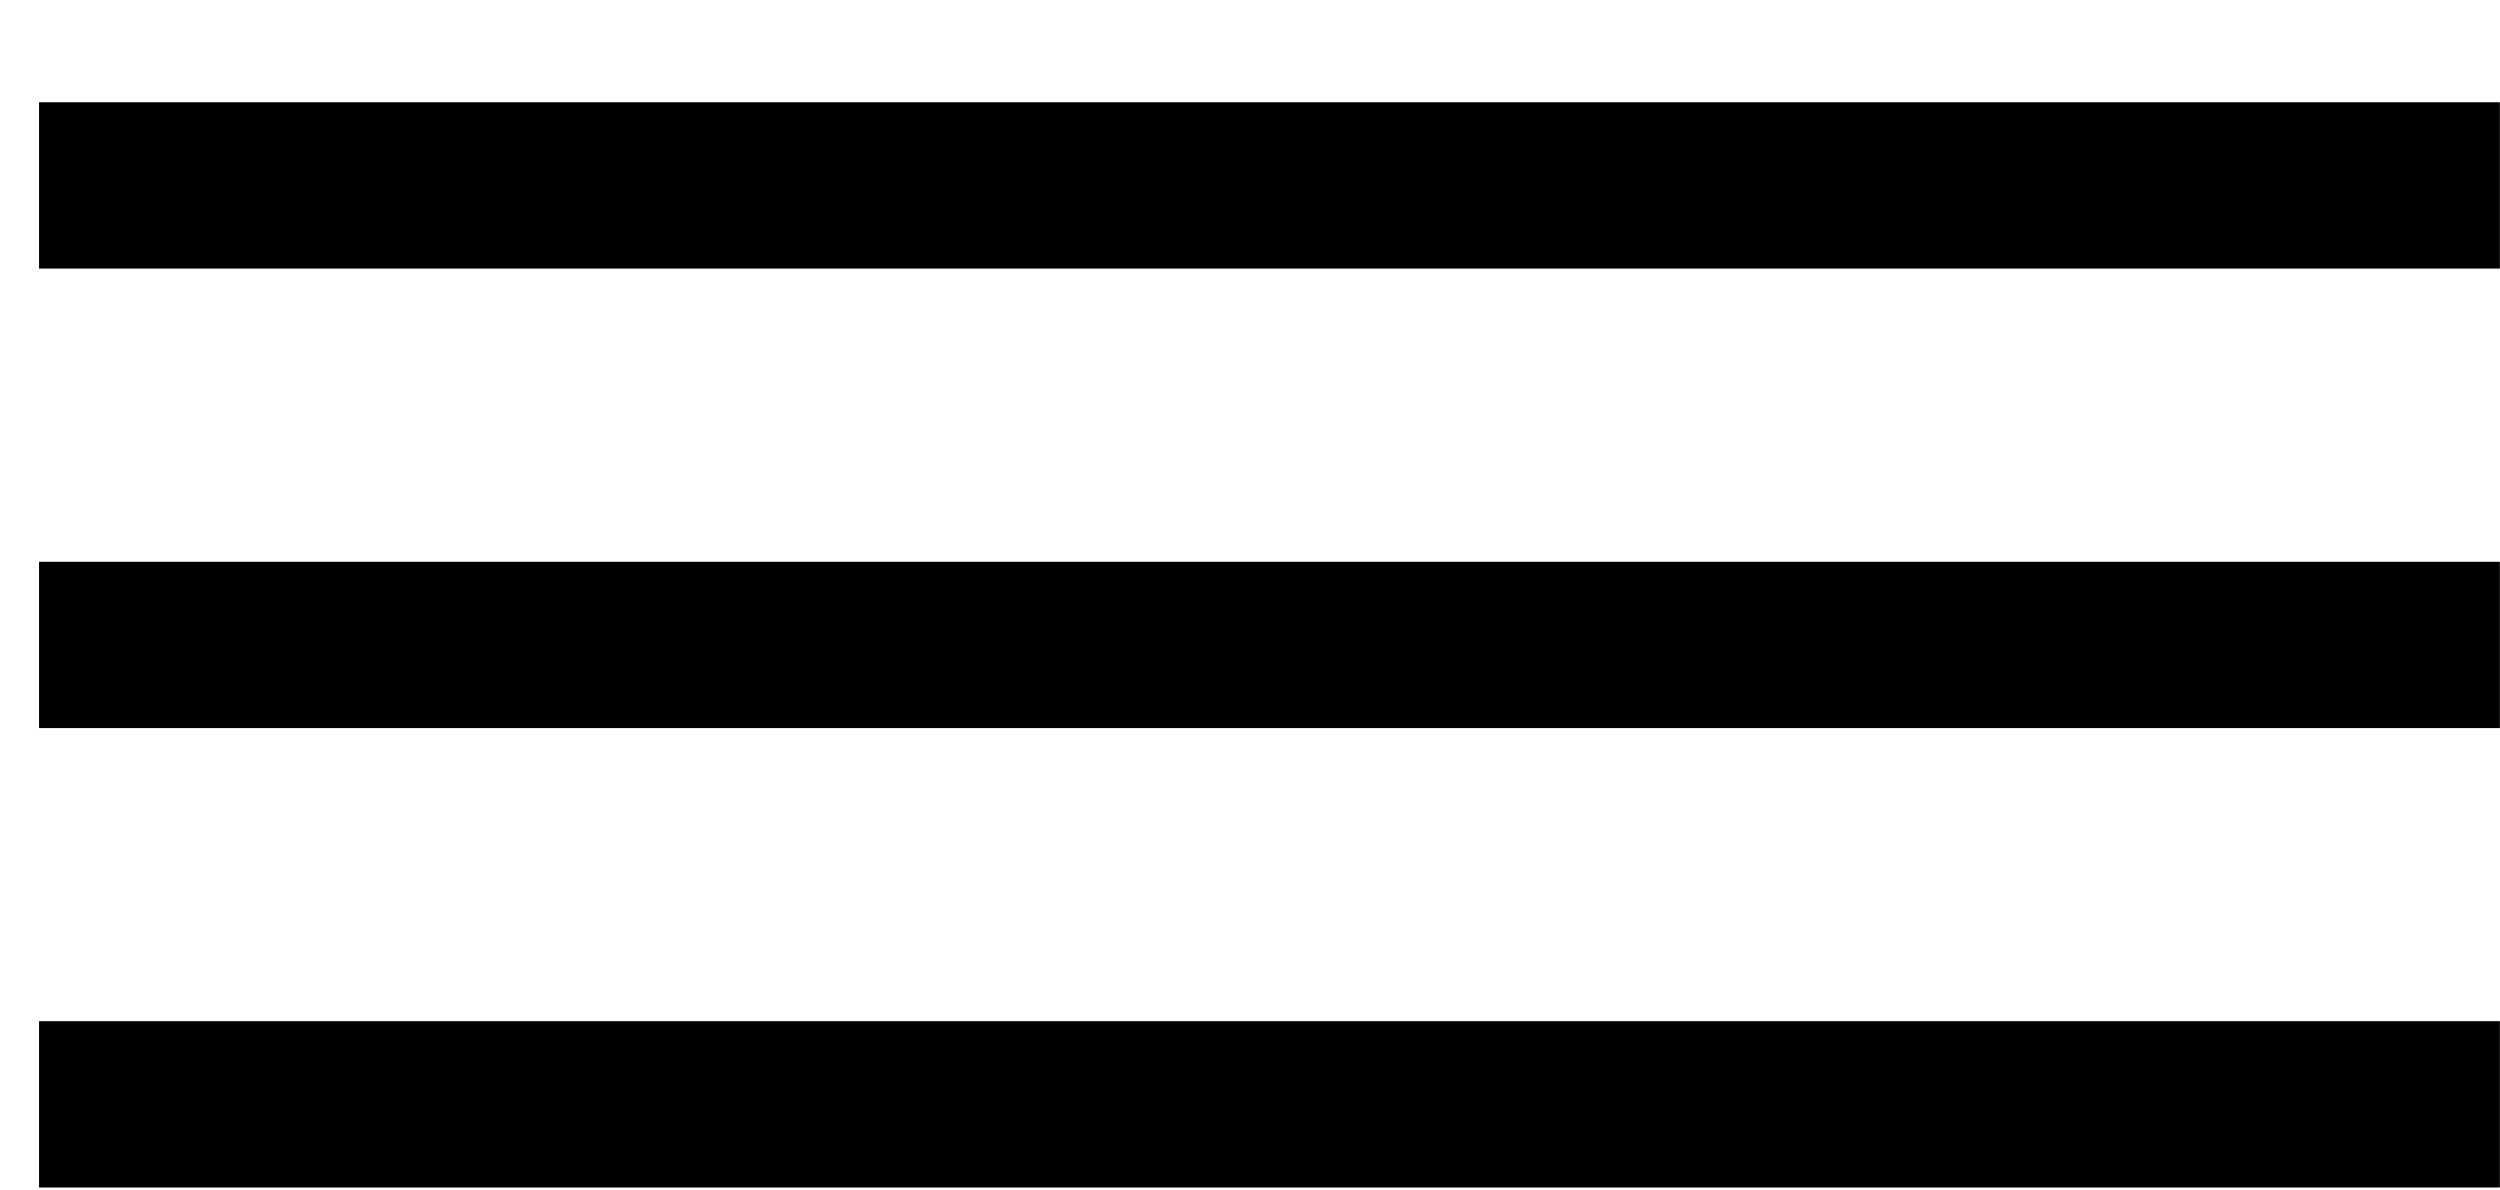
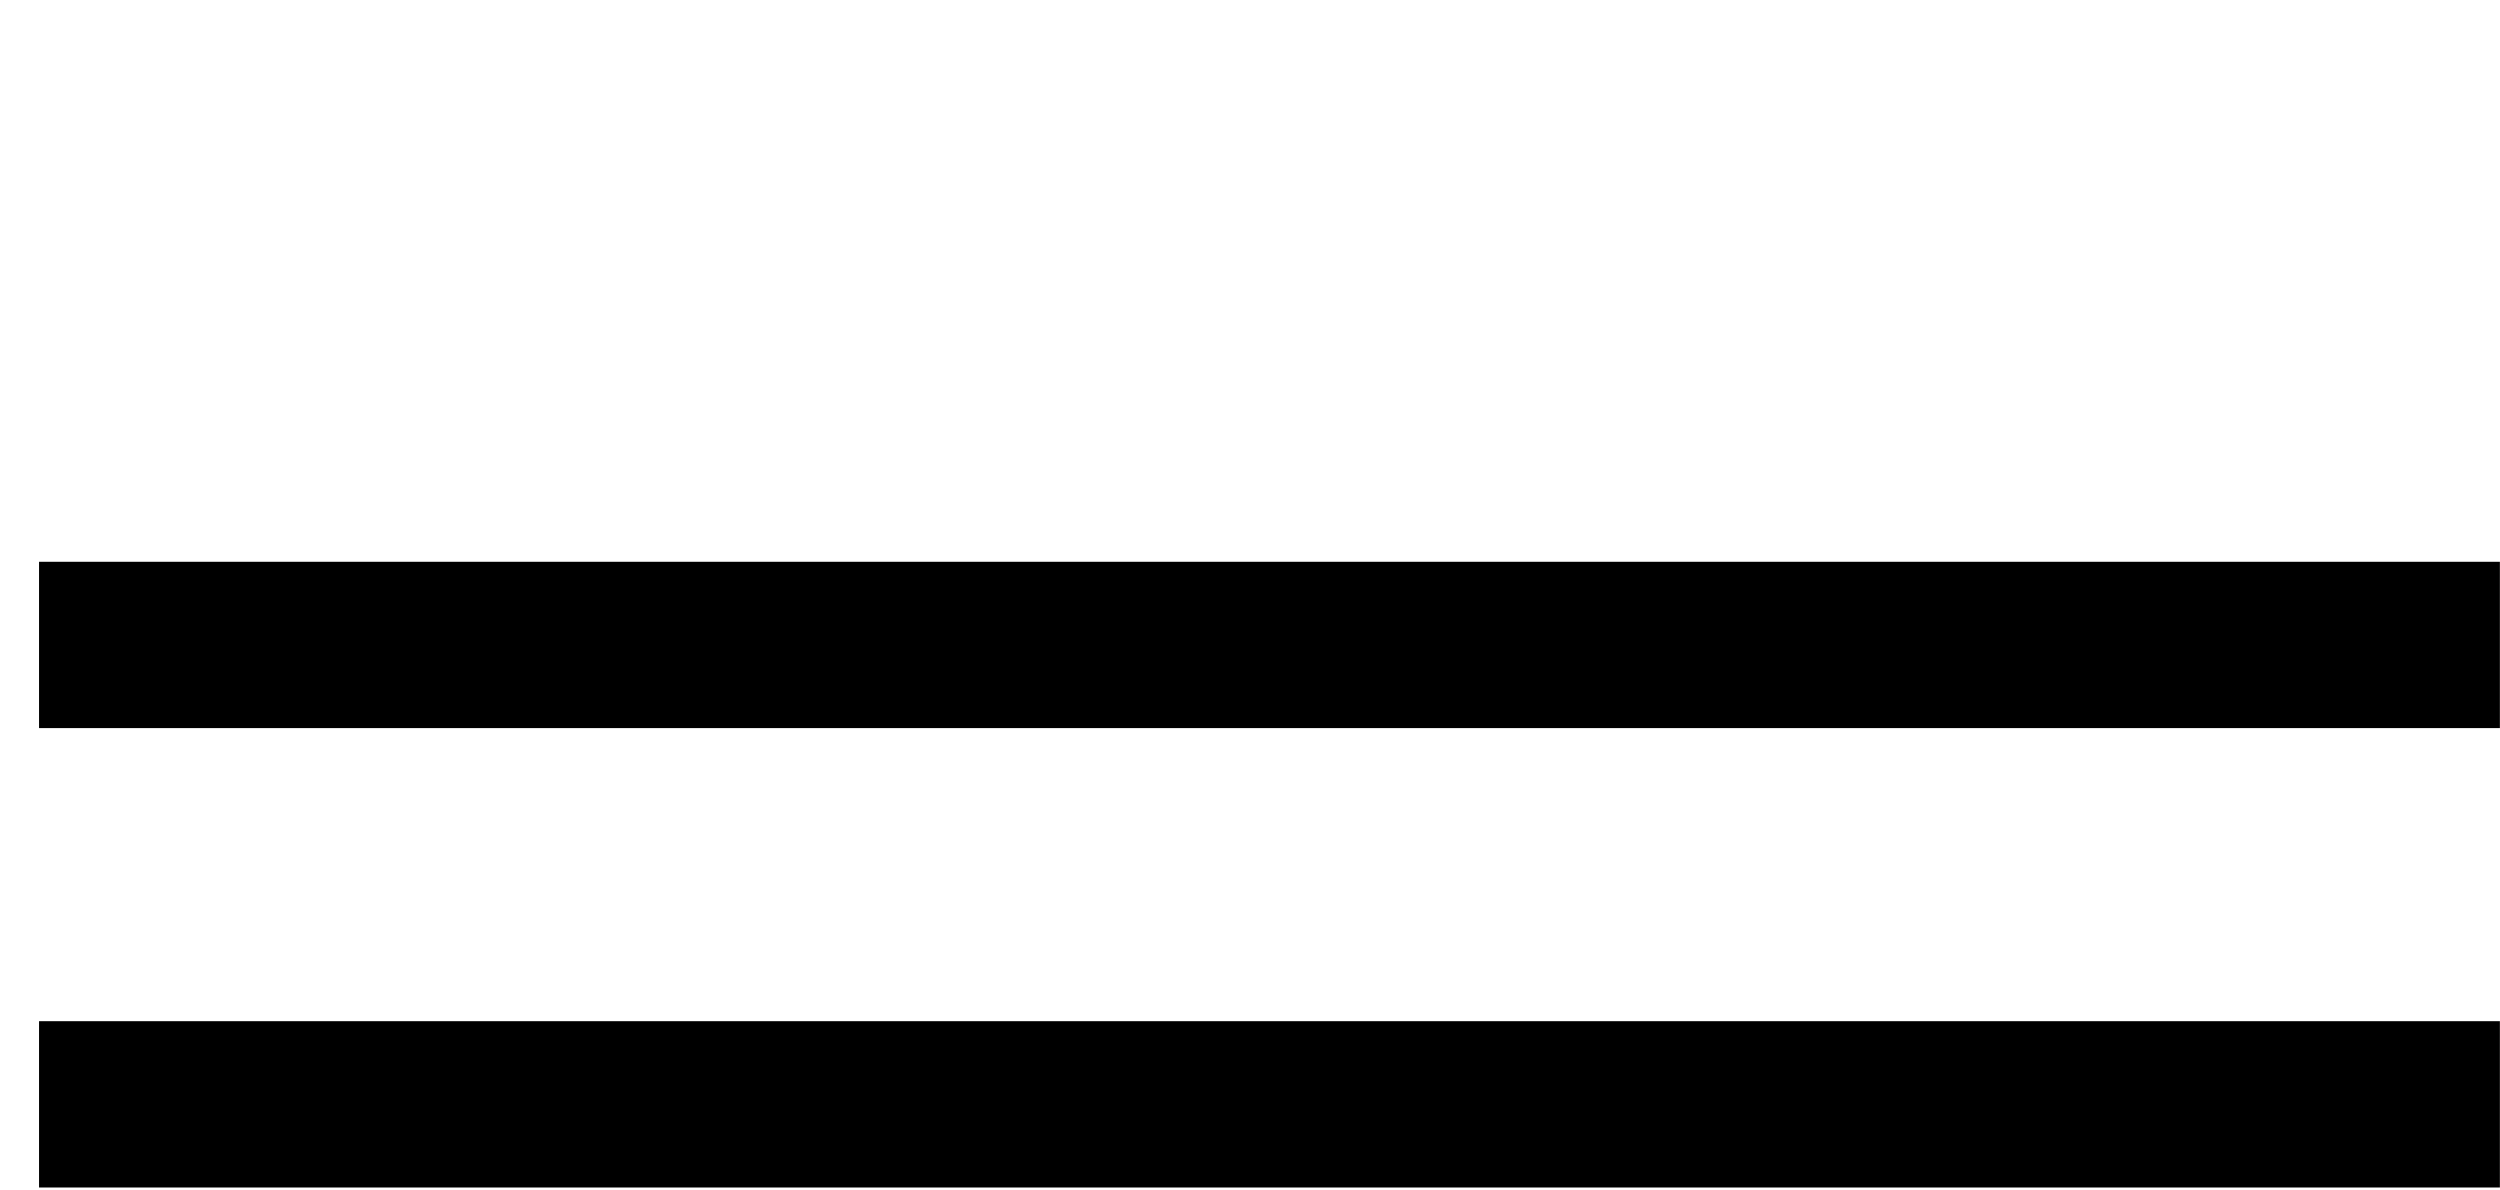
<svg xmlns="http://www.w3.org/2000/svg" width="21" height="10" viewBox="0 0 21 10" fill="none">
-   <rect x="0.328" y="0.859" width="20.671" height="1.397" fill="black" />
  <rect x="0.328" y="4.719" width="20.671" height="1.397" fill="black" />
  <rect x="0.328" y="8.578" width="20.671" height="1.397" fill="black" />
</svg>